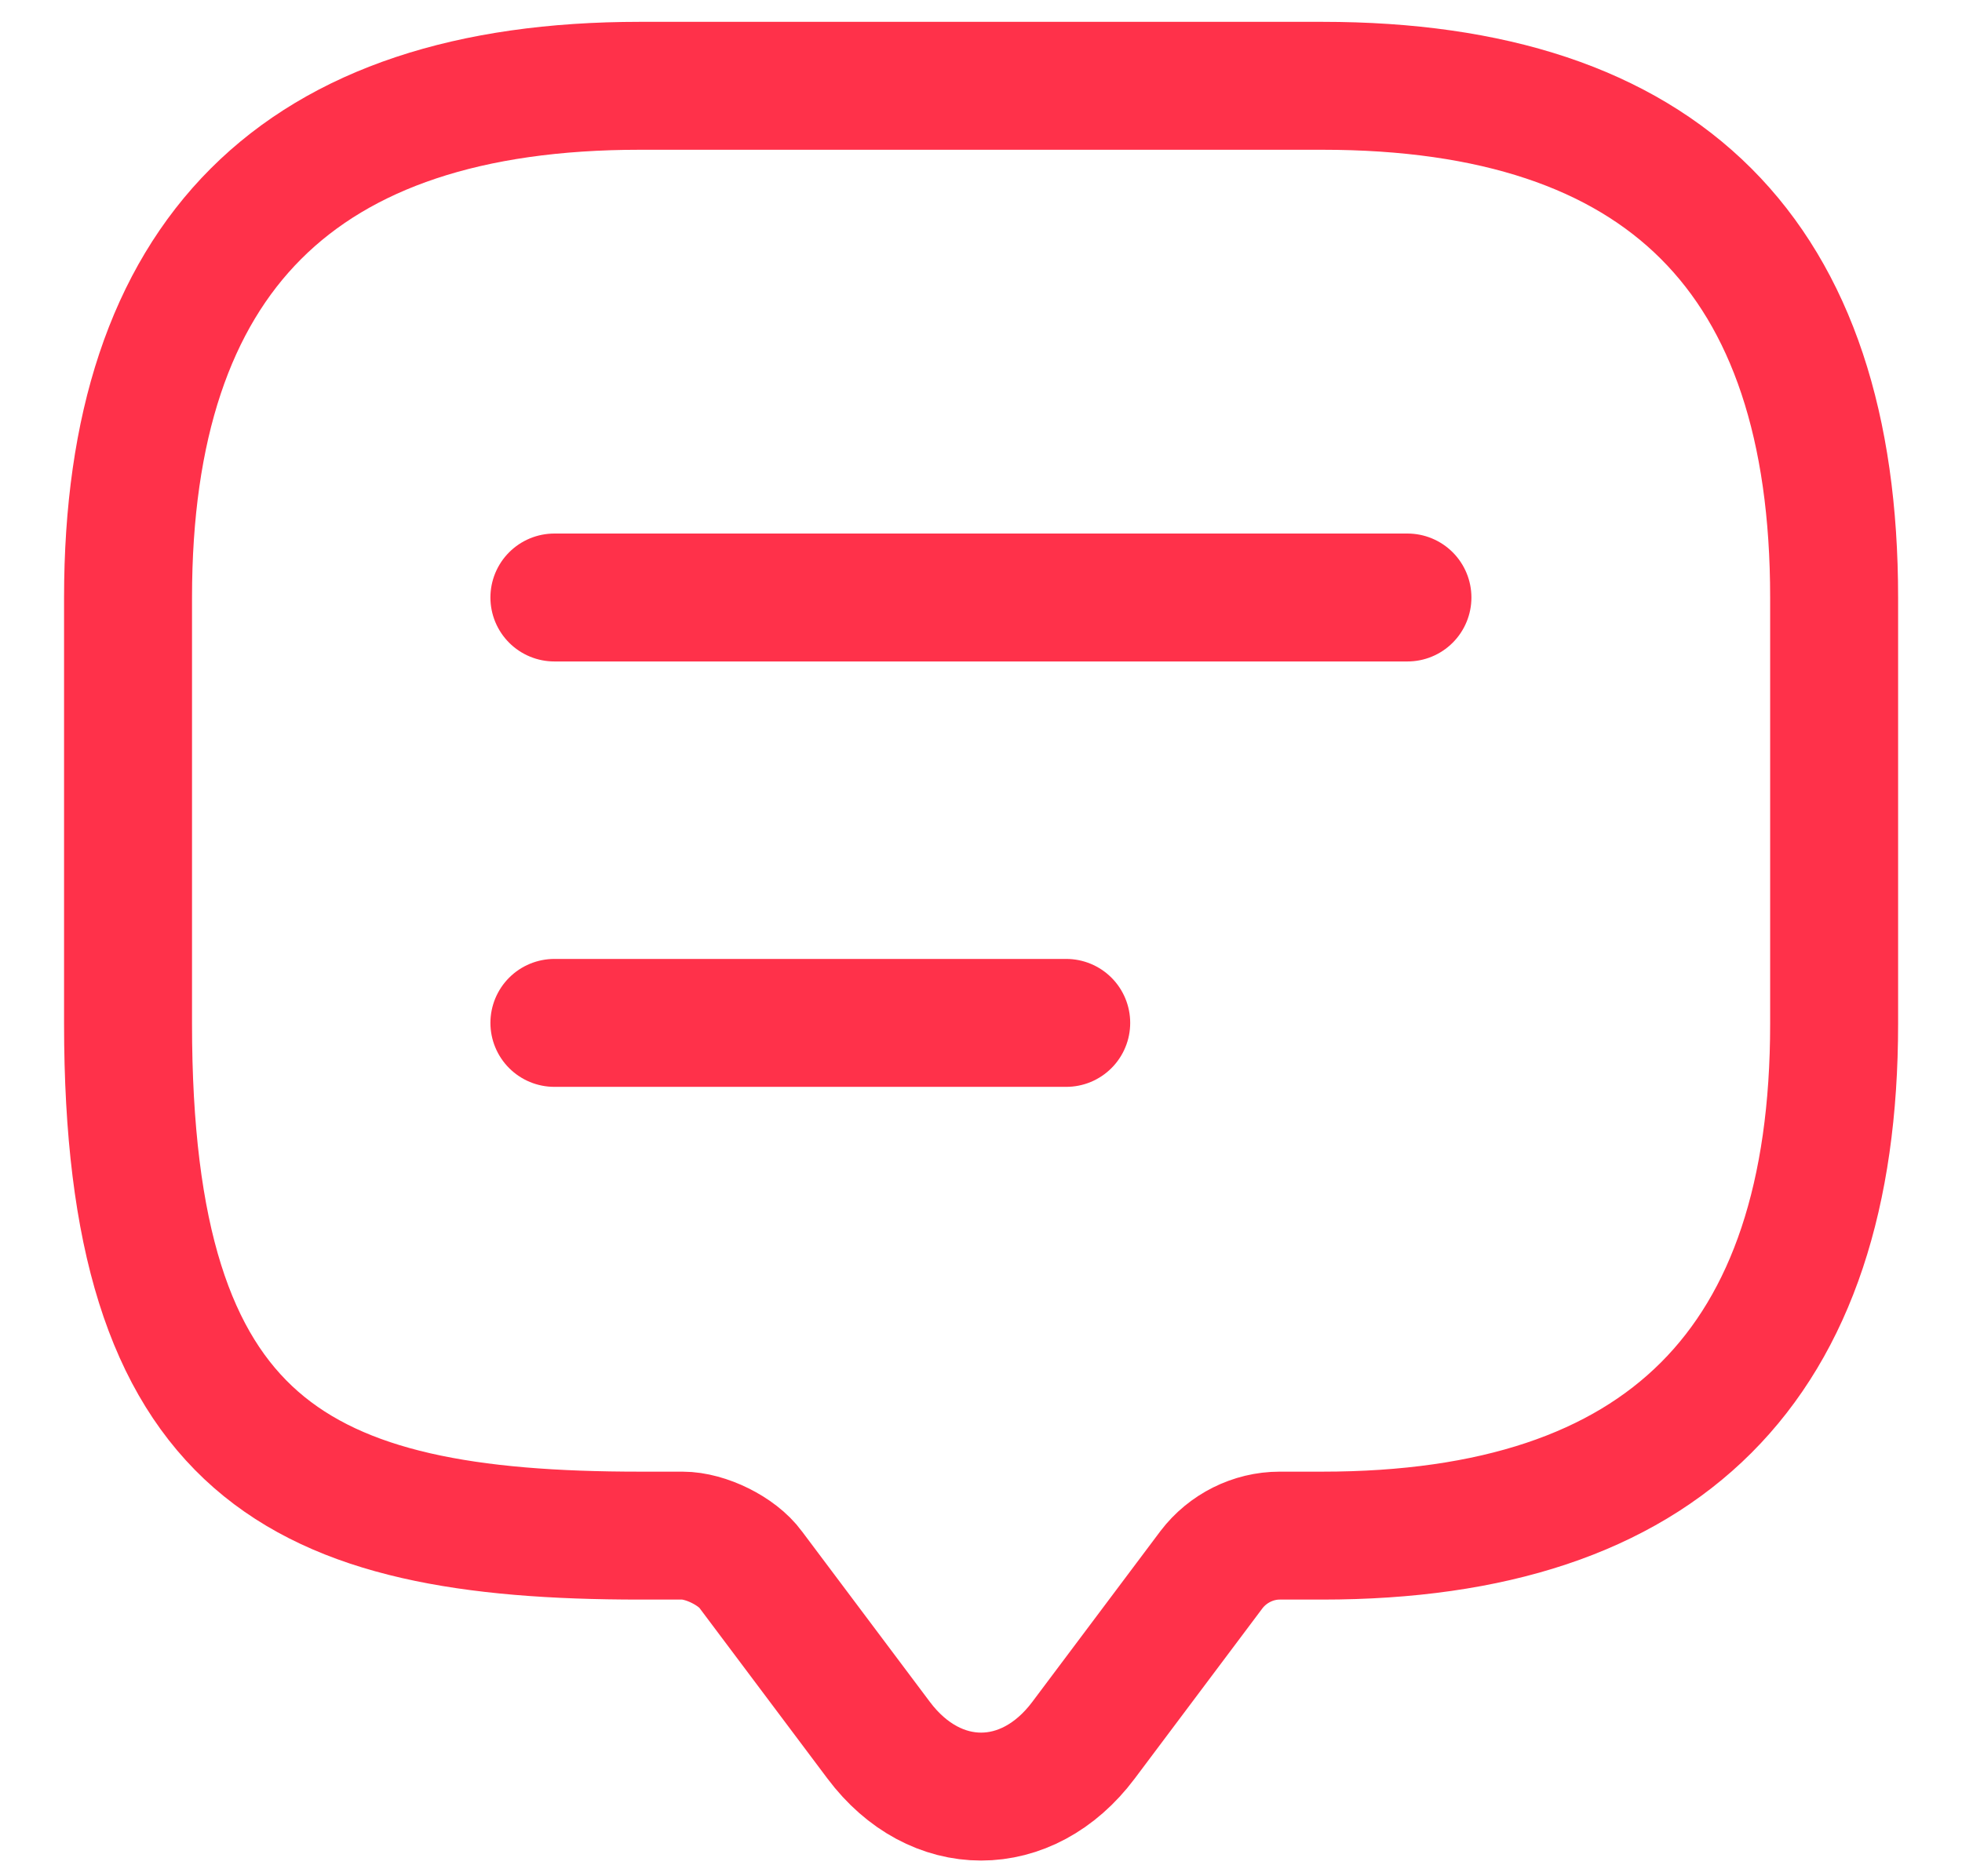
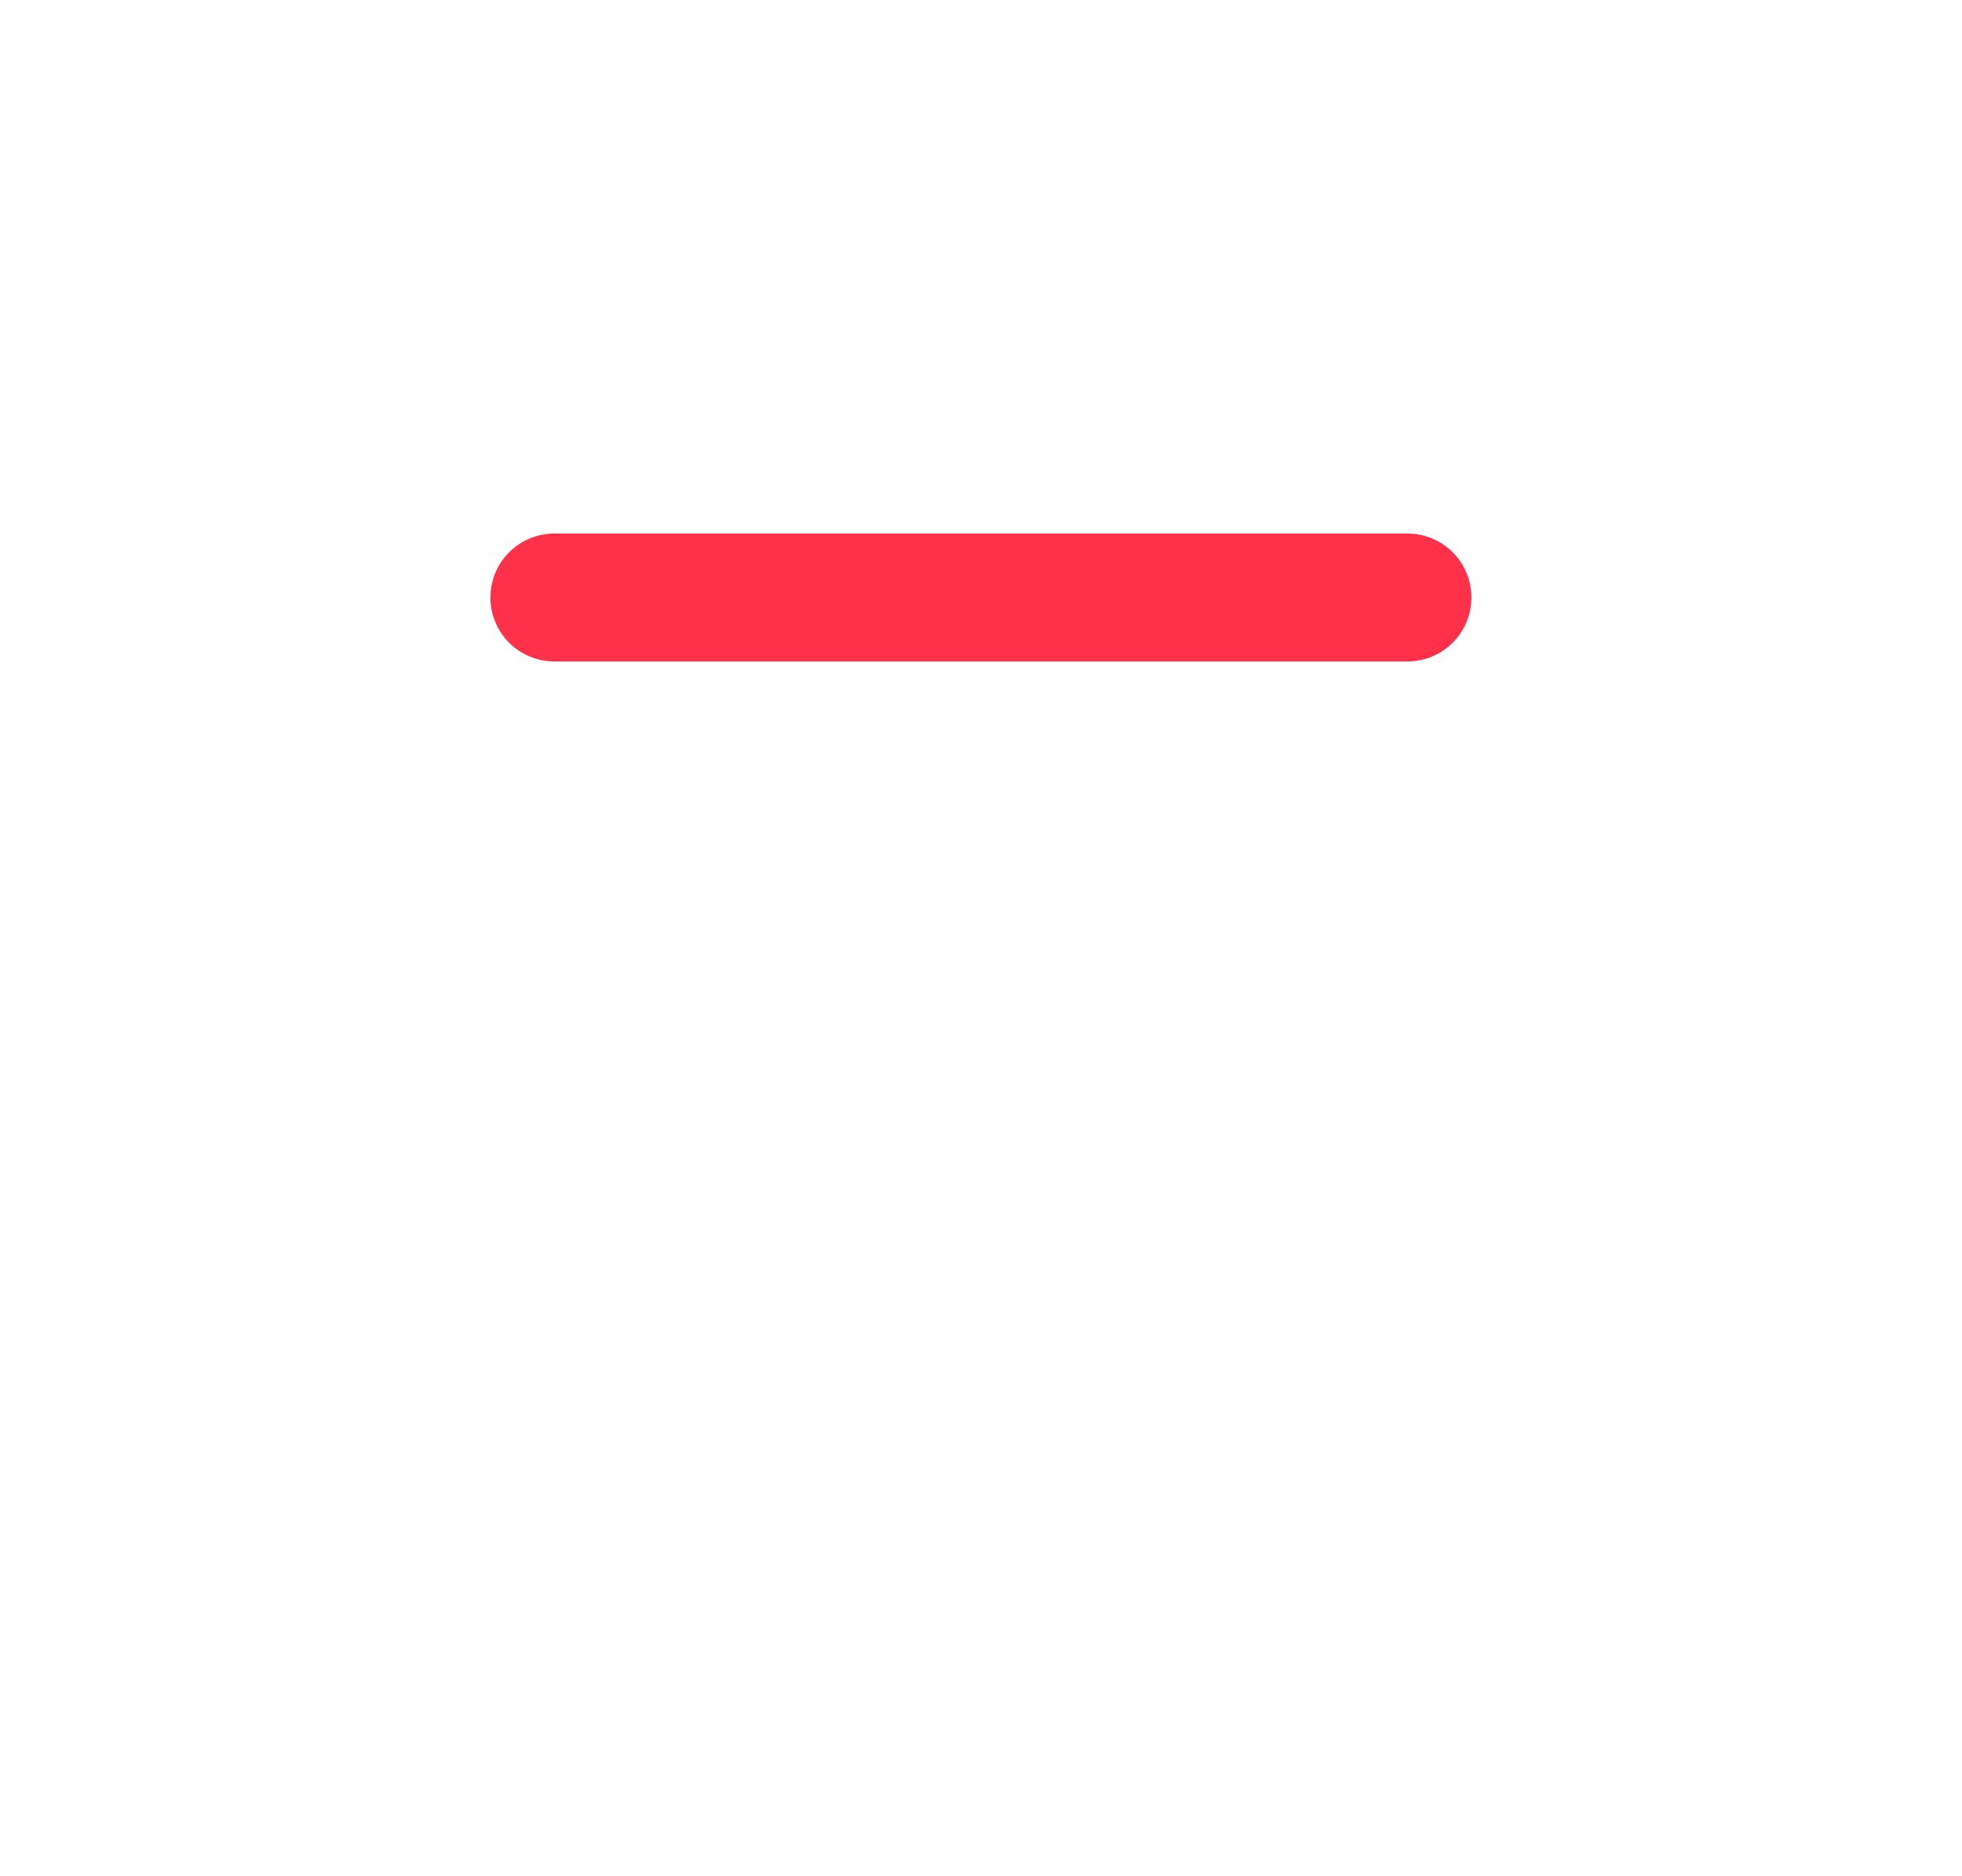
<svg xmlns="http://www.w3.org/2000/svg" width="23" height="22" viewBox="0 0 23 22" fill="none">
-   <path d="M8.001 18.006H7.501C3.501 18.006 1.501 17.006 1.501 12.006V7.006C1.501 3.006 3.501 1.006 7.501 1.006H15.501C19.501 1.006 21.501 3.006 21.501 7.006V12.006C21.501 16.006 19.501 18.006 15.501 18.006H15.001C14.691 18.006 14.391 18.156 14.201 18.406L12.701 20.406C12.041 21.286 10.961 21.286 10.301 20.406L8.801 18.406C8.641 18.186 8.271 18.006 8.001 18.006Z" stroke="#FF314A" stroke-width="1.5" stroke-miterlimit="10" stroke-linecap="round" stroke-linejoin="round" />
  <path d="M6.499 7.006H16.499" stroke="#FF314A" stroke-width="1.5" stroke-linecap="round" stroke-linejoin="round" />
-   <path d="M6.499 11.994H12.499" stroke="#FF314A" stroke-width="1.5" stroke-linecap="round" stroke-linejoin="round" />
</svg>